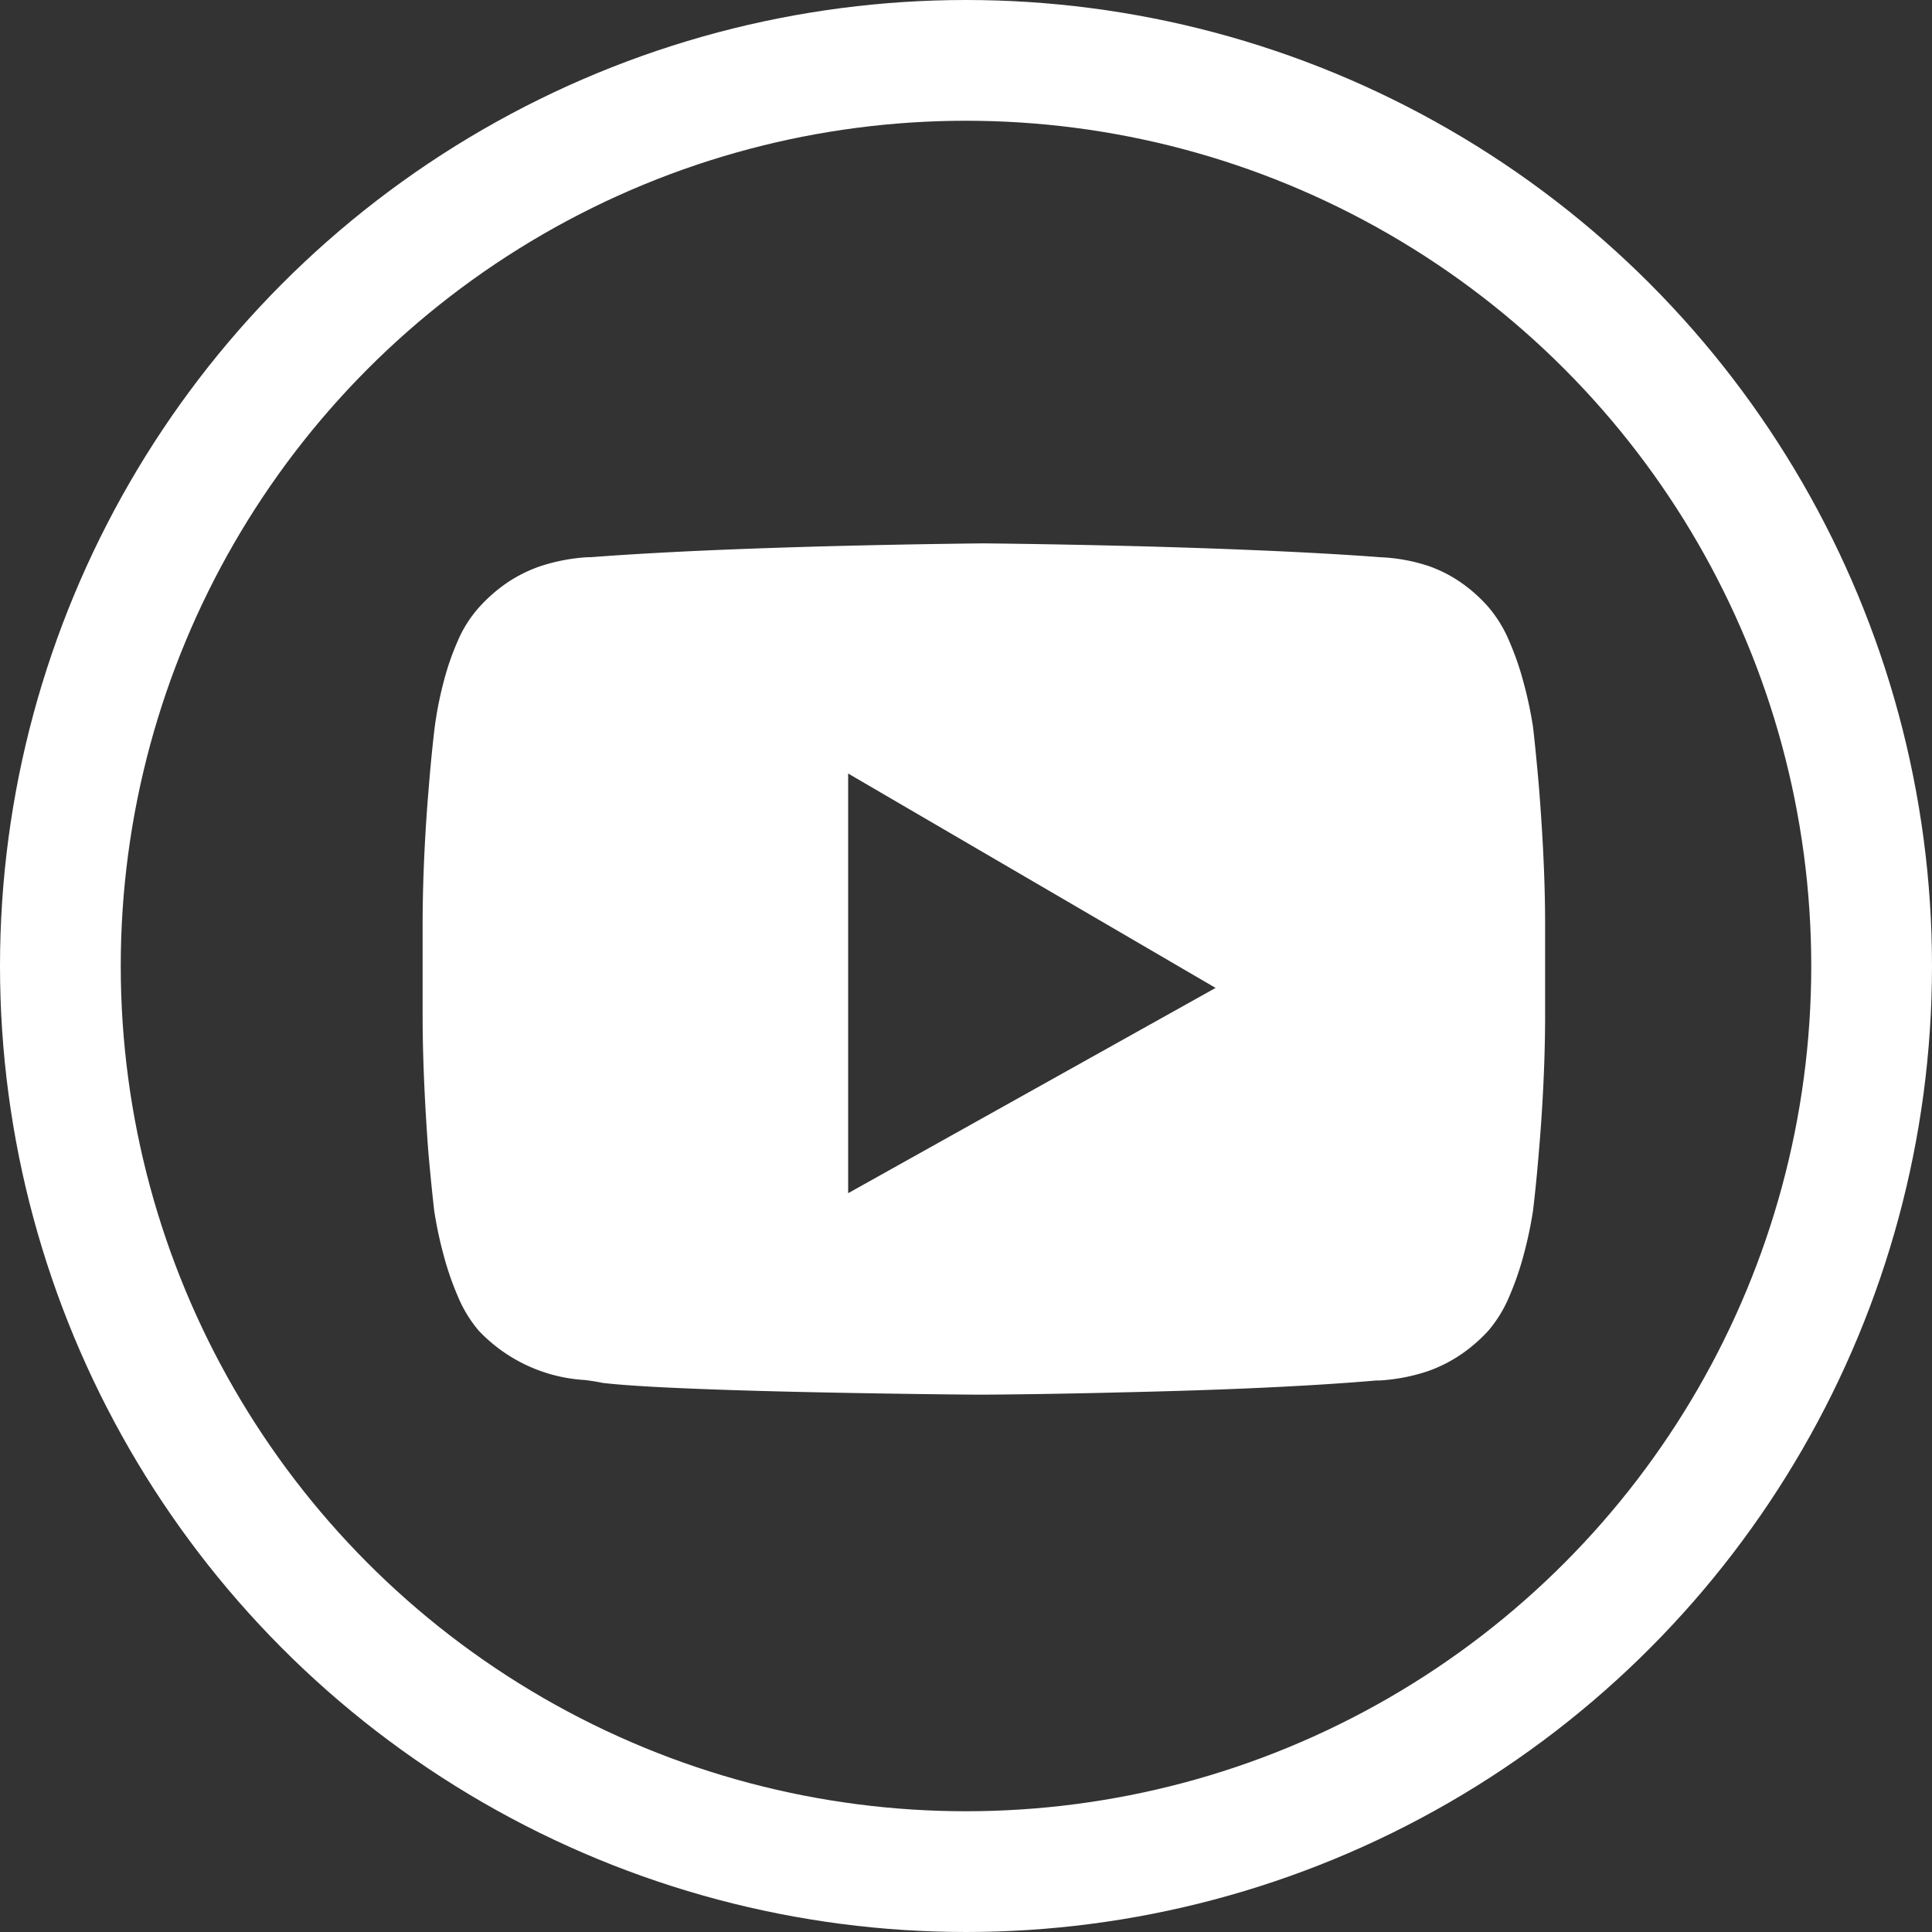
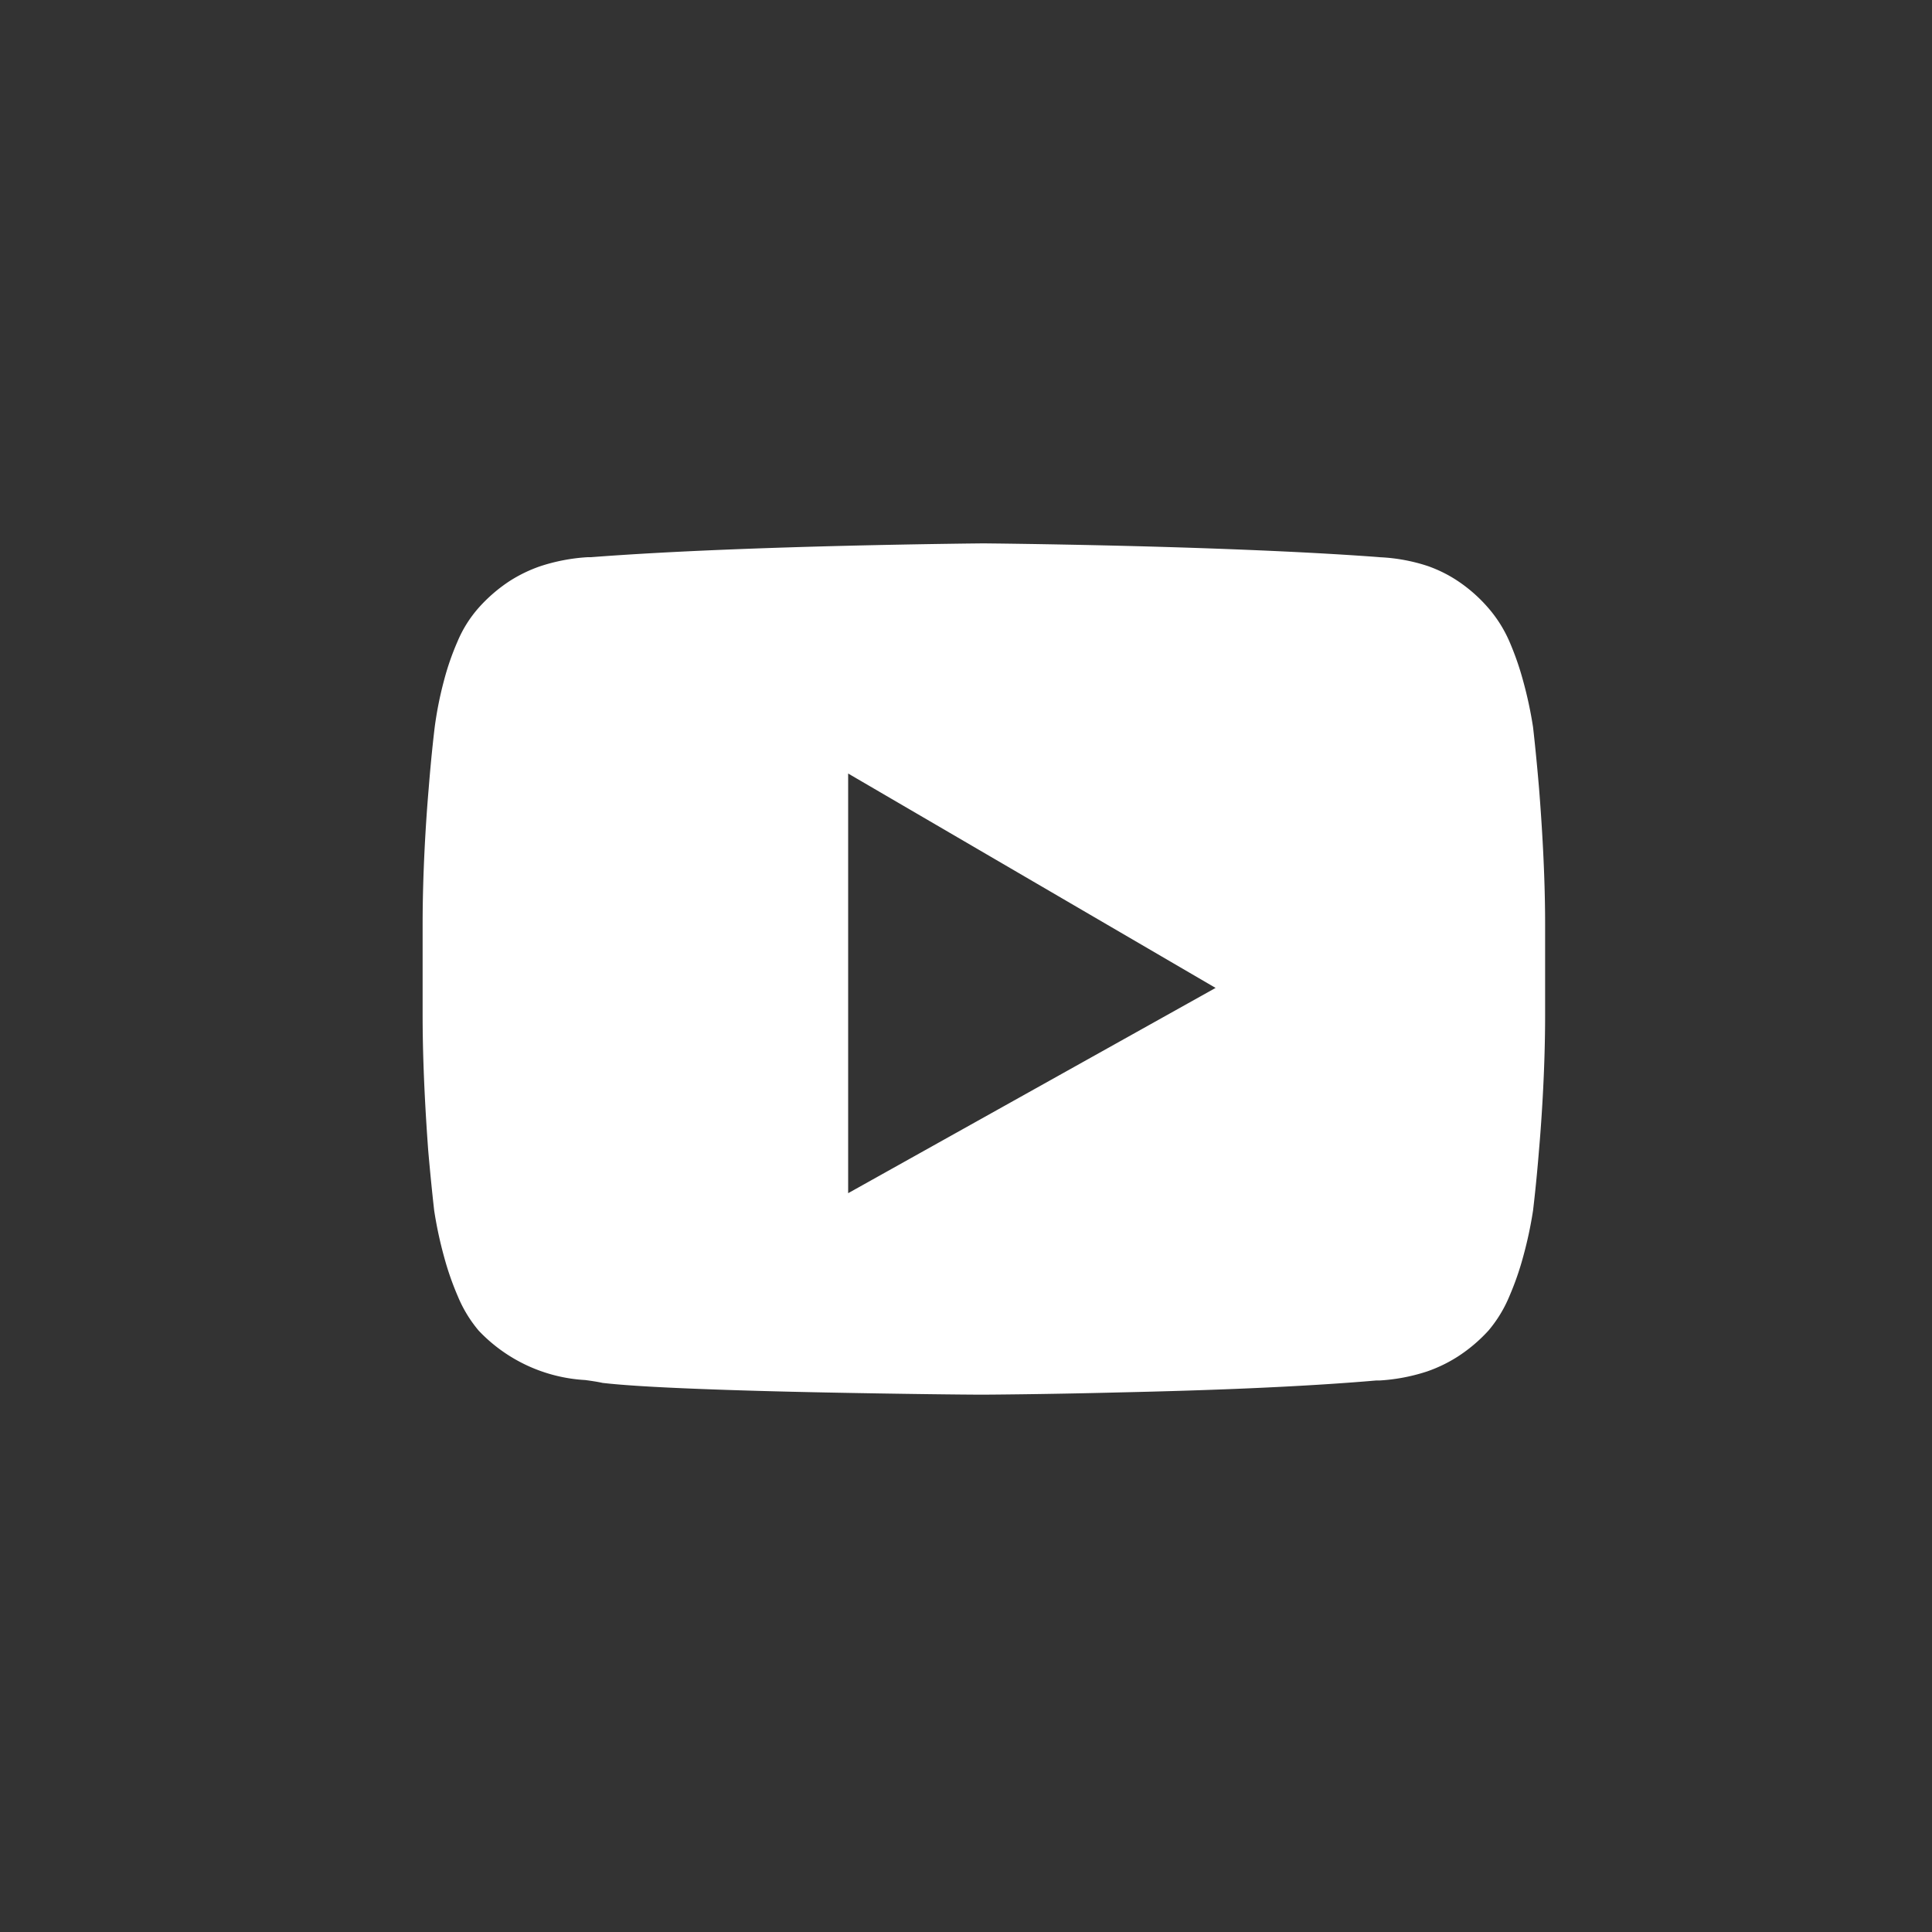
<svg xmlns="http://www.w3.org/2000/svg" id="icon-youtube-white" width="32" height="32" viewBox="0 0 32 32">
  <rect x="0" y="0" width="32" height="32" fill="#333333" stroke="none" />
  <g id="Ellipse_1" data-name="Ellipse 1" fill="none" stroke="#fff" stroke-width="2">
    <circle cx="16" cy="16" r="16" stroke="none" />
-     <circle cx="16" cy="16" r="15" fill="none" />
  </g>
  <g id="youtube-youtube-svgrepo-com" transform="translate(7 -52.793)">
-     <path id="Exclusion_1" data-name="Exclusion 1" d="M9.29,14.1H9.279c-.3,0-1.378-.012-2.592-.036-.809-.016-1.515-.036-2.1-.059-.731-.028-1.272-.061-1.608-.1-.079-.018-.174-.032-.284-.047a2.635,2.635,0,0,1-1.766-.818,2.159,2.159,0,0,1-.345-.567,4.8,4.8,0,0,1-.228-.654,6.713,6.713,0,0,1-.164-.765s-.048-.405-.1-1.005C.052,9.5,0,8.661,0,7.816V6.311c0-.845.052-1.688.1-2.246.048-.611.1-1.017.1-1.021a6.057,6.057,0,0,1,.152-.765,4.366,4.366,0,0,1,.226-.654,2.029,2.029,0,0,1,.358-.567A2.59,2.59,0,0,1,1.441.624a2.39,2.39,0,0,1,.5-.243A3.09,3.09,0,0,1,2.732.229h0l.054,0C4.13.125,5.825.069,7.011.04,8.289.009,9.281,0,9.29,0s1,.009,2.278.04c1.186.029,2.882.085,4.224.184l.073.006h.015a2.944,2.944,0,0,1,.785.146,2.229,2.229,0,0,1,.488.242,2.5,2.5,0,0,1,.5.437A2.159,2.159,0,0,1,18,1.624a4.79,4.79,0,0,1,.228.654,6.681,6.681,0,0,1,.164.765s.049.416.1,1.021c.044.559.1,1.4.1,2.246V7.816c0,.828-.052,1.663-.1,2.218-.048.6-.1,1.013-.1,1.017a6.683,6.683,0,0,1-.164.765,4.8,4.8,0,0,1-.228.654,2.159,2.159,0,0,1-.345.567,2.588,2.588,0,0,1-.511.433,2.388,2.388,0,0,1-.5.243,3.1,3.1,0,0,1-.791.152l-.02,0-.036,0c-.591.051-1.3.095-2.111.13-.648.028-1.359.05-2.114.067C10.28,14.095,9.3,14.1,9.29,14.1ZM7.048,3.812v6.951l6.086-3.4L7.048,3.812Z" transform="translate(0 61.793)" fill="#fff" />
+     <path id="Exclusion_1" data-name="Exclusion 1" d="M9.29,14.1H9.279c-.3,0-1.378-.012-2.592-.036-.809-.016-1.515-.036-2.1-.059-.731-.028-1.272-.061-1.608-.1-.079-.018-.174-.032-.284-.047a2.635,2.635,0,0,1-1.766-.818,2.159,2.159,0,0,1-.345-.567,4.8,4.8,0,0,1-.228-.654,6.713,6.713,0,0,1-.164-.765s-.048-.405-.1-1.005C.052,9.5,0,8.661,0,7.816V6.311c0-.845.052-1.688.1-2.246.048-.611.1-1.017.1-1.021a6.057,6.057,0,0,1,.152-.765,4.366,4.366,0,0,1,.226-.654,2.029,2.029,0,0,1,.358-.567A2.59,2.59,0,0,1,1.441.624a2.39,2.39,0,0,1,.5-.243A3.09,3.09,0,0,1,2.732.229h0l.054,0C4.13.125,5.825.069,7.011.04,8.289.009,9.281,0,9.29,0s1,.009,2.278.04c1.186.029,2.882.085,4.224.184l.073.006a2.944,2.944,0,0,1,.785.146,2.229,2.229,0,0,1,.488.242,2.5,2.5,0,0,1,.5.437A2.159,2.159,0,0,1,18,1.624a4.79,4.79,0,0,1,.228.654,6.681,6.681,0,0,1,.164.765s.049.416.1,1.021c.044.559.1,1.4.1,2.246V7.816c0,.828-.052,1.663-.1,2.218-.048.6-.1,1.013-.1,1.017a6.683,6.683,0,0,1-.164.765,4.8,4.8,0,0,1-.228.654,2.159,2.159,0,0,1-.345.567,2.588,2.588,0,0,1-.511.433,2.388,2.388,0,0,1-.5.243,3.1,3.1,0,0,1-.791.152l-.02,0-.036,0c-.591.051-1.3.095-2.111.13-.648.028-1.359.05-2.114.067C10.28,14.095,9.3,14.1,9.29,14.1ZM7.048,3.812v6.951l6.086-3.4L7.048,3.812Z" transform="translate(0 61.793)" fill="#fff" />
  </g>
</svg>